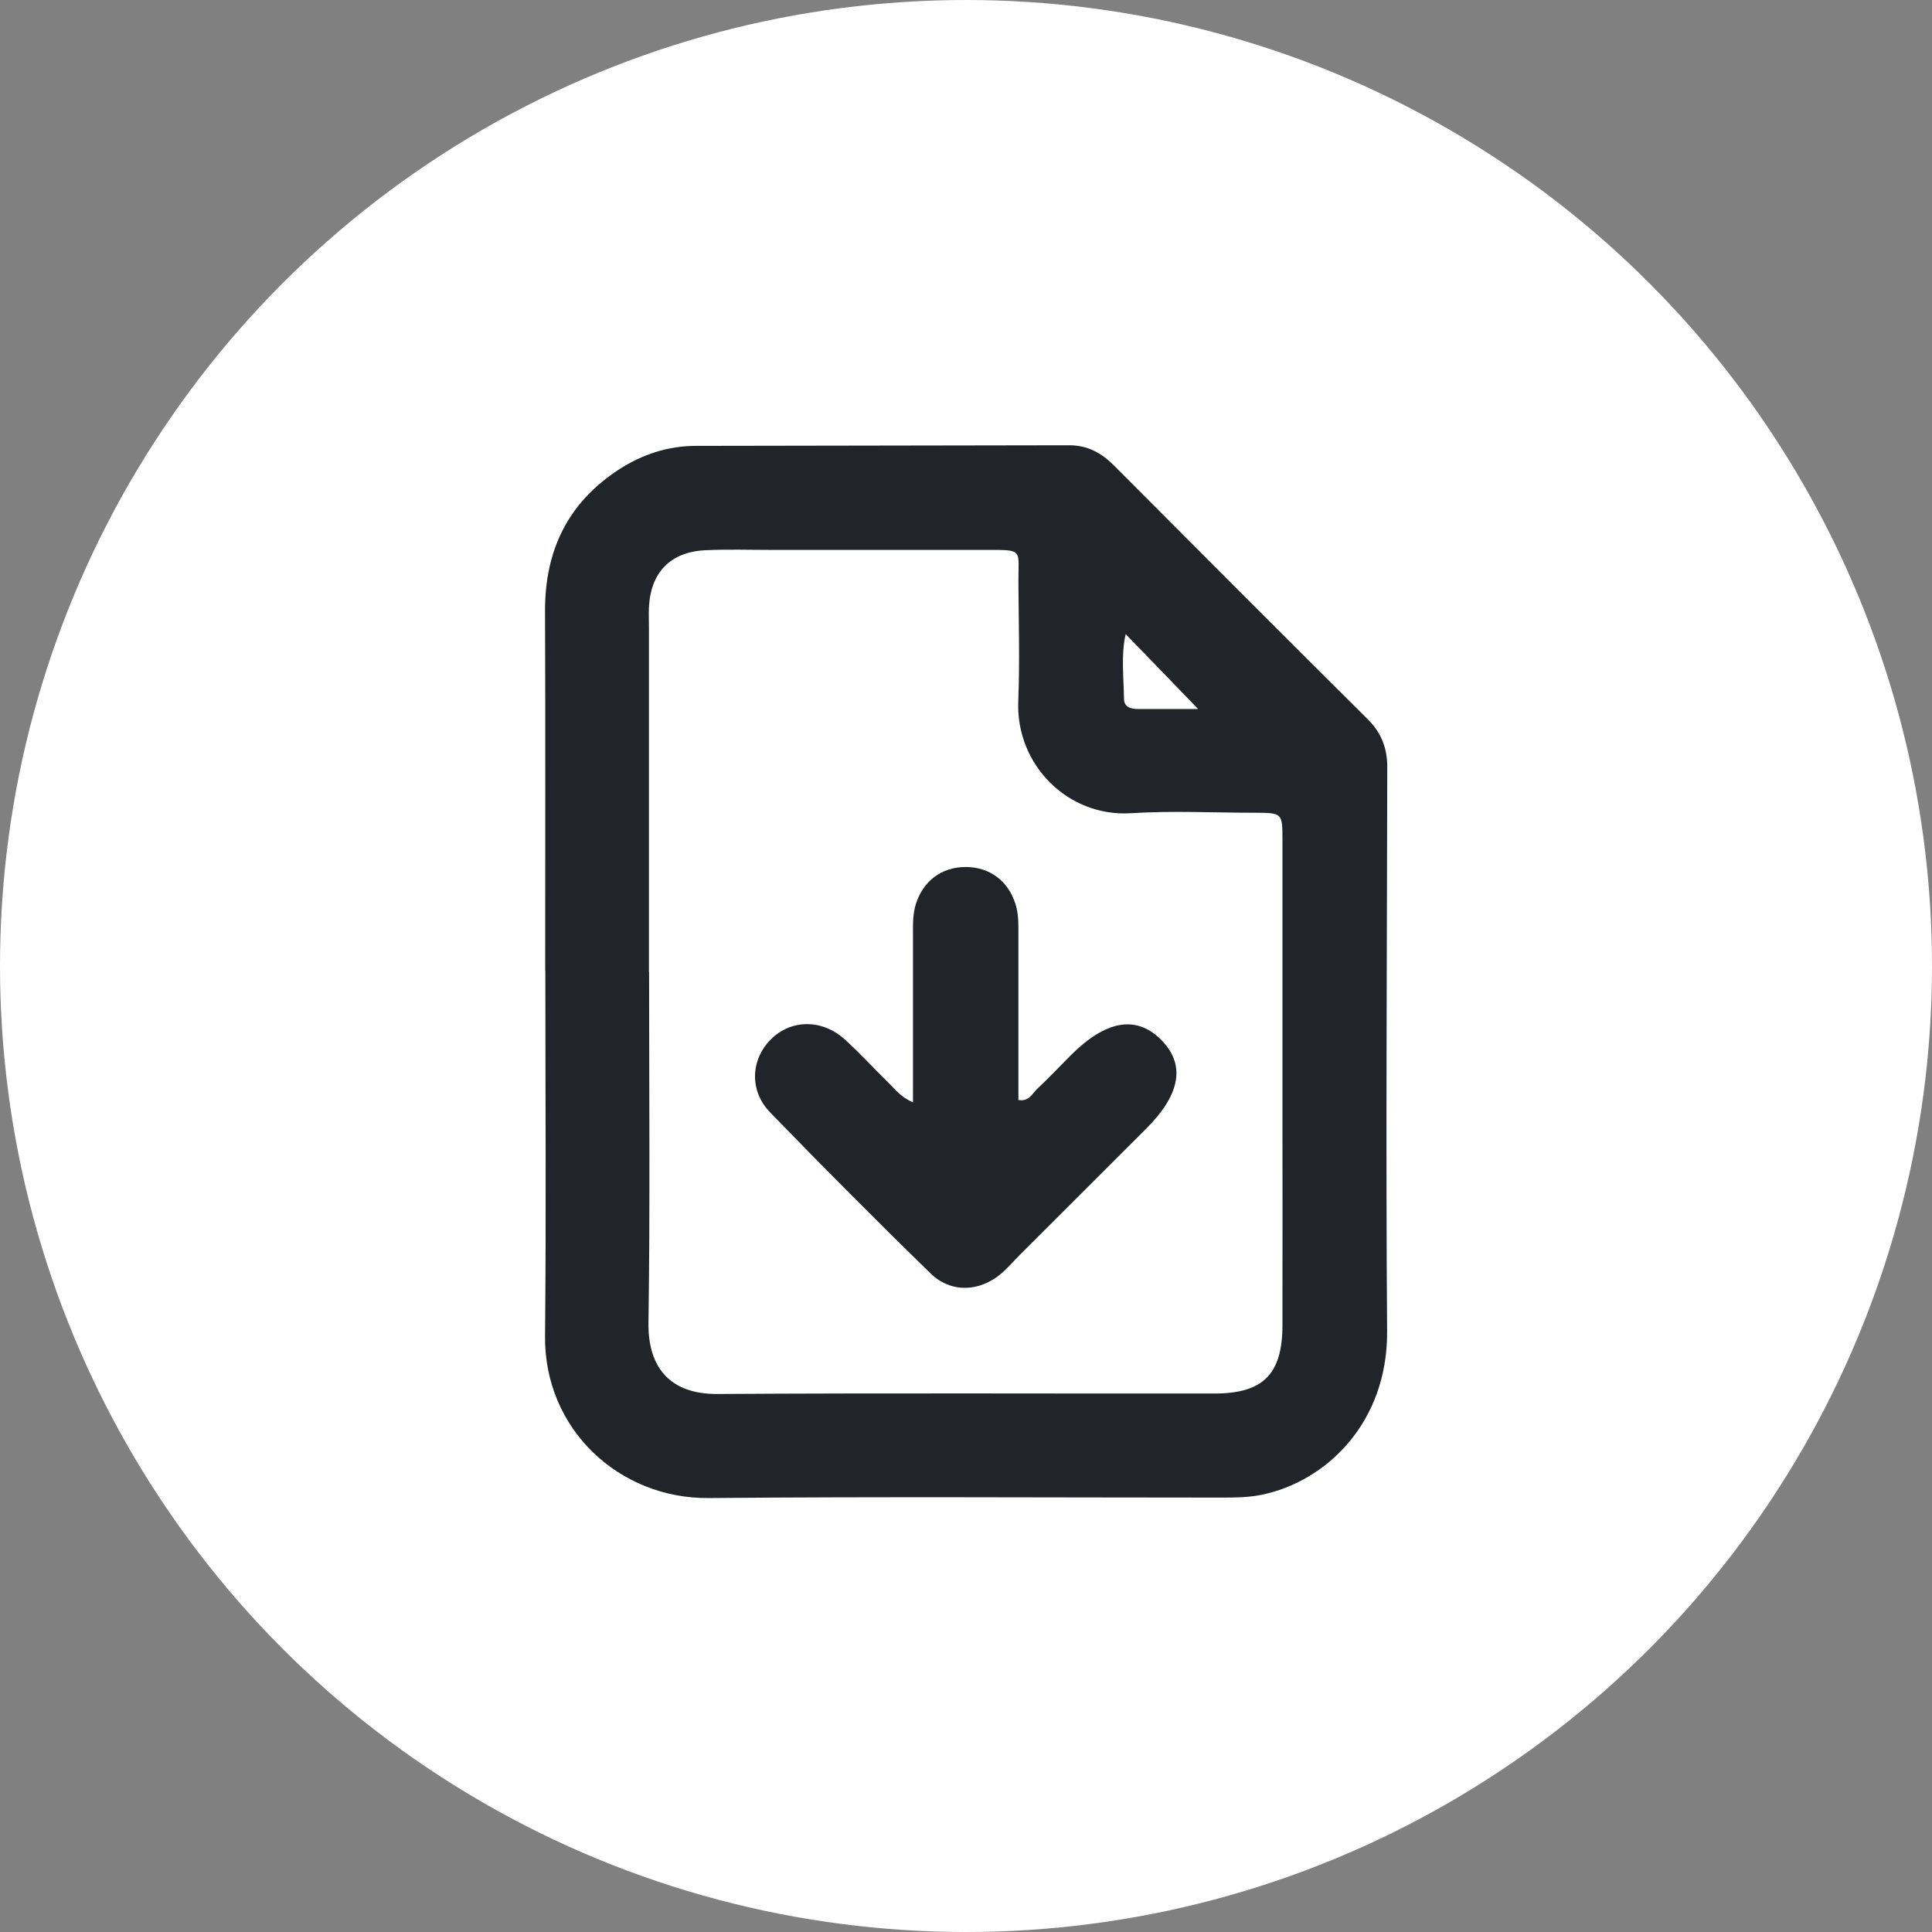
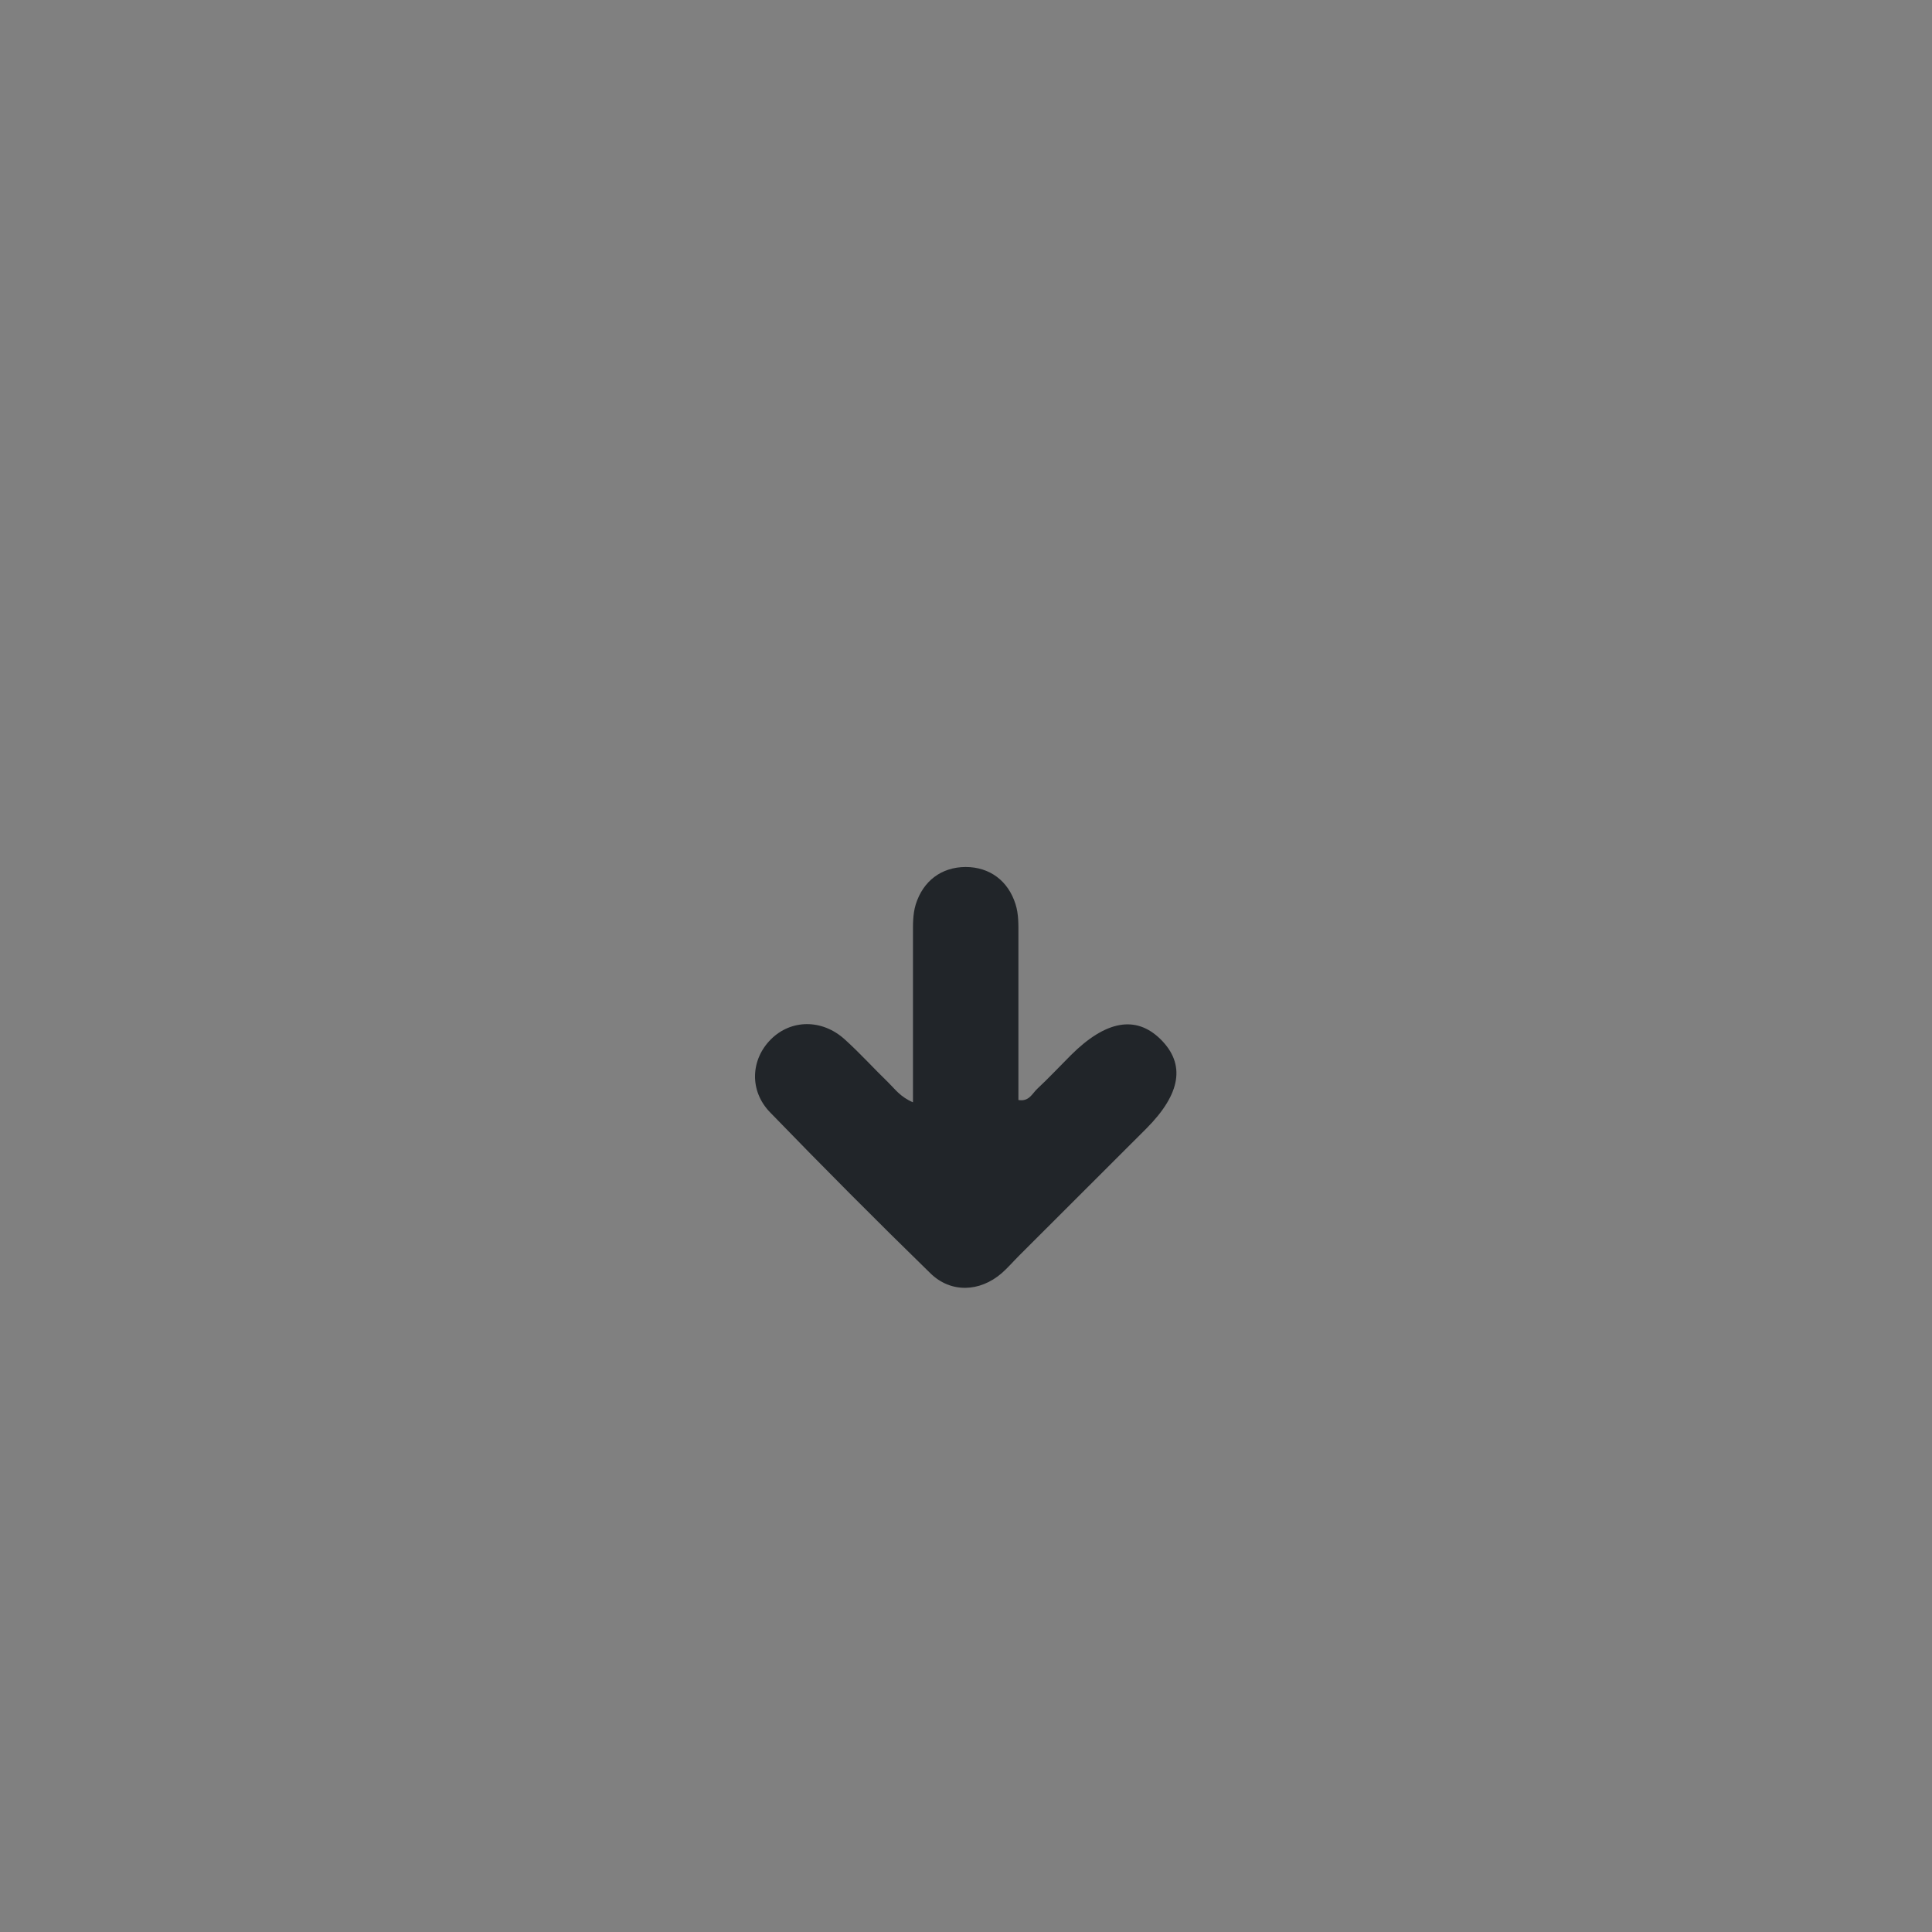
<svg xmlns="http://www.w3.org/2000/svg" id="Capa_2" data-name="Capa 2" viewBox="0 0 126.44 126.44">
  <rect x="0" y="0" width="126.44" height="126.44" fill="#808080" stroke="none" />
  <defs>
    <style>
      .cls-1 {
        fill: #212529;
      }

      .cls-2 {
        fill: #fff;
      }
    </style>
  </defs>
  <g id="Capa_1-2" data-name="Capa 1">
    <g>
-       <circle class="cls-2" cx="63.22" cy="63.22" r="63.22" />
      <g>
-         <path class="cls-1" d="M35.68,63.54c0-7.84,.02-15.68-.01-23.52-.02-3.98,1.49-7.13,4.86-9.31,1.52-.98,3.2-1.53,5.02-1.53,8.14-.02,16.29-.02,24.43-.04,1.18,0,2.09,.49,2.91,1.31,5.53,5.55,11.07,11.1,16.63,16.63,.89,.88,1.27,1.9,1.27,3.12-.02,12.31-.1,24.62-.01,36.93,.04,5.99-4,9.84-8.23,10.7-.85,.17-1.7,.18-2.56,.18-11.21,0-22.41-.07-33.62,.03-5.83,.05-10.77-4.49-10.7-10.62,.08-7.96,.02-15.92,.02-23.88Zm6.8,.08c0,7.65,.07,15.31-.04,22.96-.04,2.88,1.38,4.67,4.52,4.65,10.84-.07,21.68-.02,32.51-.03,3.2,0,4.45-1.27,4.46-4.45,.01-4.84,0-9.67,0-14.51,0-5.76,0-11.51,0-17.27,0-1.77-.01-1.77-1.82-1.78-2.69,0-5.4-.14-8.08,.03-4.13,.27-7.55-3.16-7.39-7.31,.1-2.57,.03-5.14,.01-7.71-.02-2.28,.39-2.21-2.12-2.21-4.65,0-9.31,0-13.96,0-1.47,0-2.94-.05-4.41,.02-2.29,.11-3.58,1.46-3.69,3.74-.02,.43,0,.86,0,1.29,0,7.53,0,15.06,0,22.6Zm35.93-17.22c-1.56-1.62-3.13-3.24-4.74-4.9-.31,1.36-.13,2.8-.11,4.22,0,.54,.42,.68,.89,.68,1.38,0,2.75,0,3.96,0Z" />
        <path class="cls-1" d="M59.75,72.17c0-3.77,0-7.38,0-10.98,0-.67-.02-1.34,.18-2,.48-1.53,1.67-2.44,3.26-2.45,1.59,0,2.79,.91,3.27,2.43,.21,.66,.19,1.33,.19,2,0,3.61,0,7.21,0,10.82,.7,.12,.9-.42,1.23-.73,.76-.71,1.47-1.47,2.21-2.21,2.28-2.27,4.25-2.62,5.86-1.04,1.65,1.63,1.34,3.57-.93,5.85-2.77,2.77-5.54,5.54-8.31,8.3-.39,.39-.75,.81-1.16,1.17-1.43,1.23-3.32,1.31-4.66,0-3.55-3.46-7.04-6.97-10.49-10.53-1.38-1.42-1.27-3.47,.06-4.79,1.31-1.3,3.33-1.33,4.81,0,1,.9,1.9,1.9,2.87,2.84,.43,.42,.78,.94,1.63,1.3Z" />
      </g>
    </g>
  </g>
</svg>